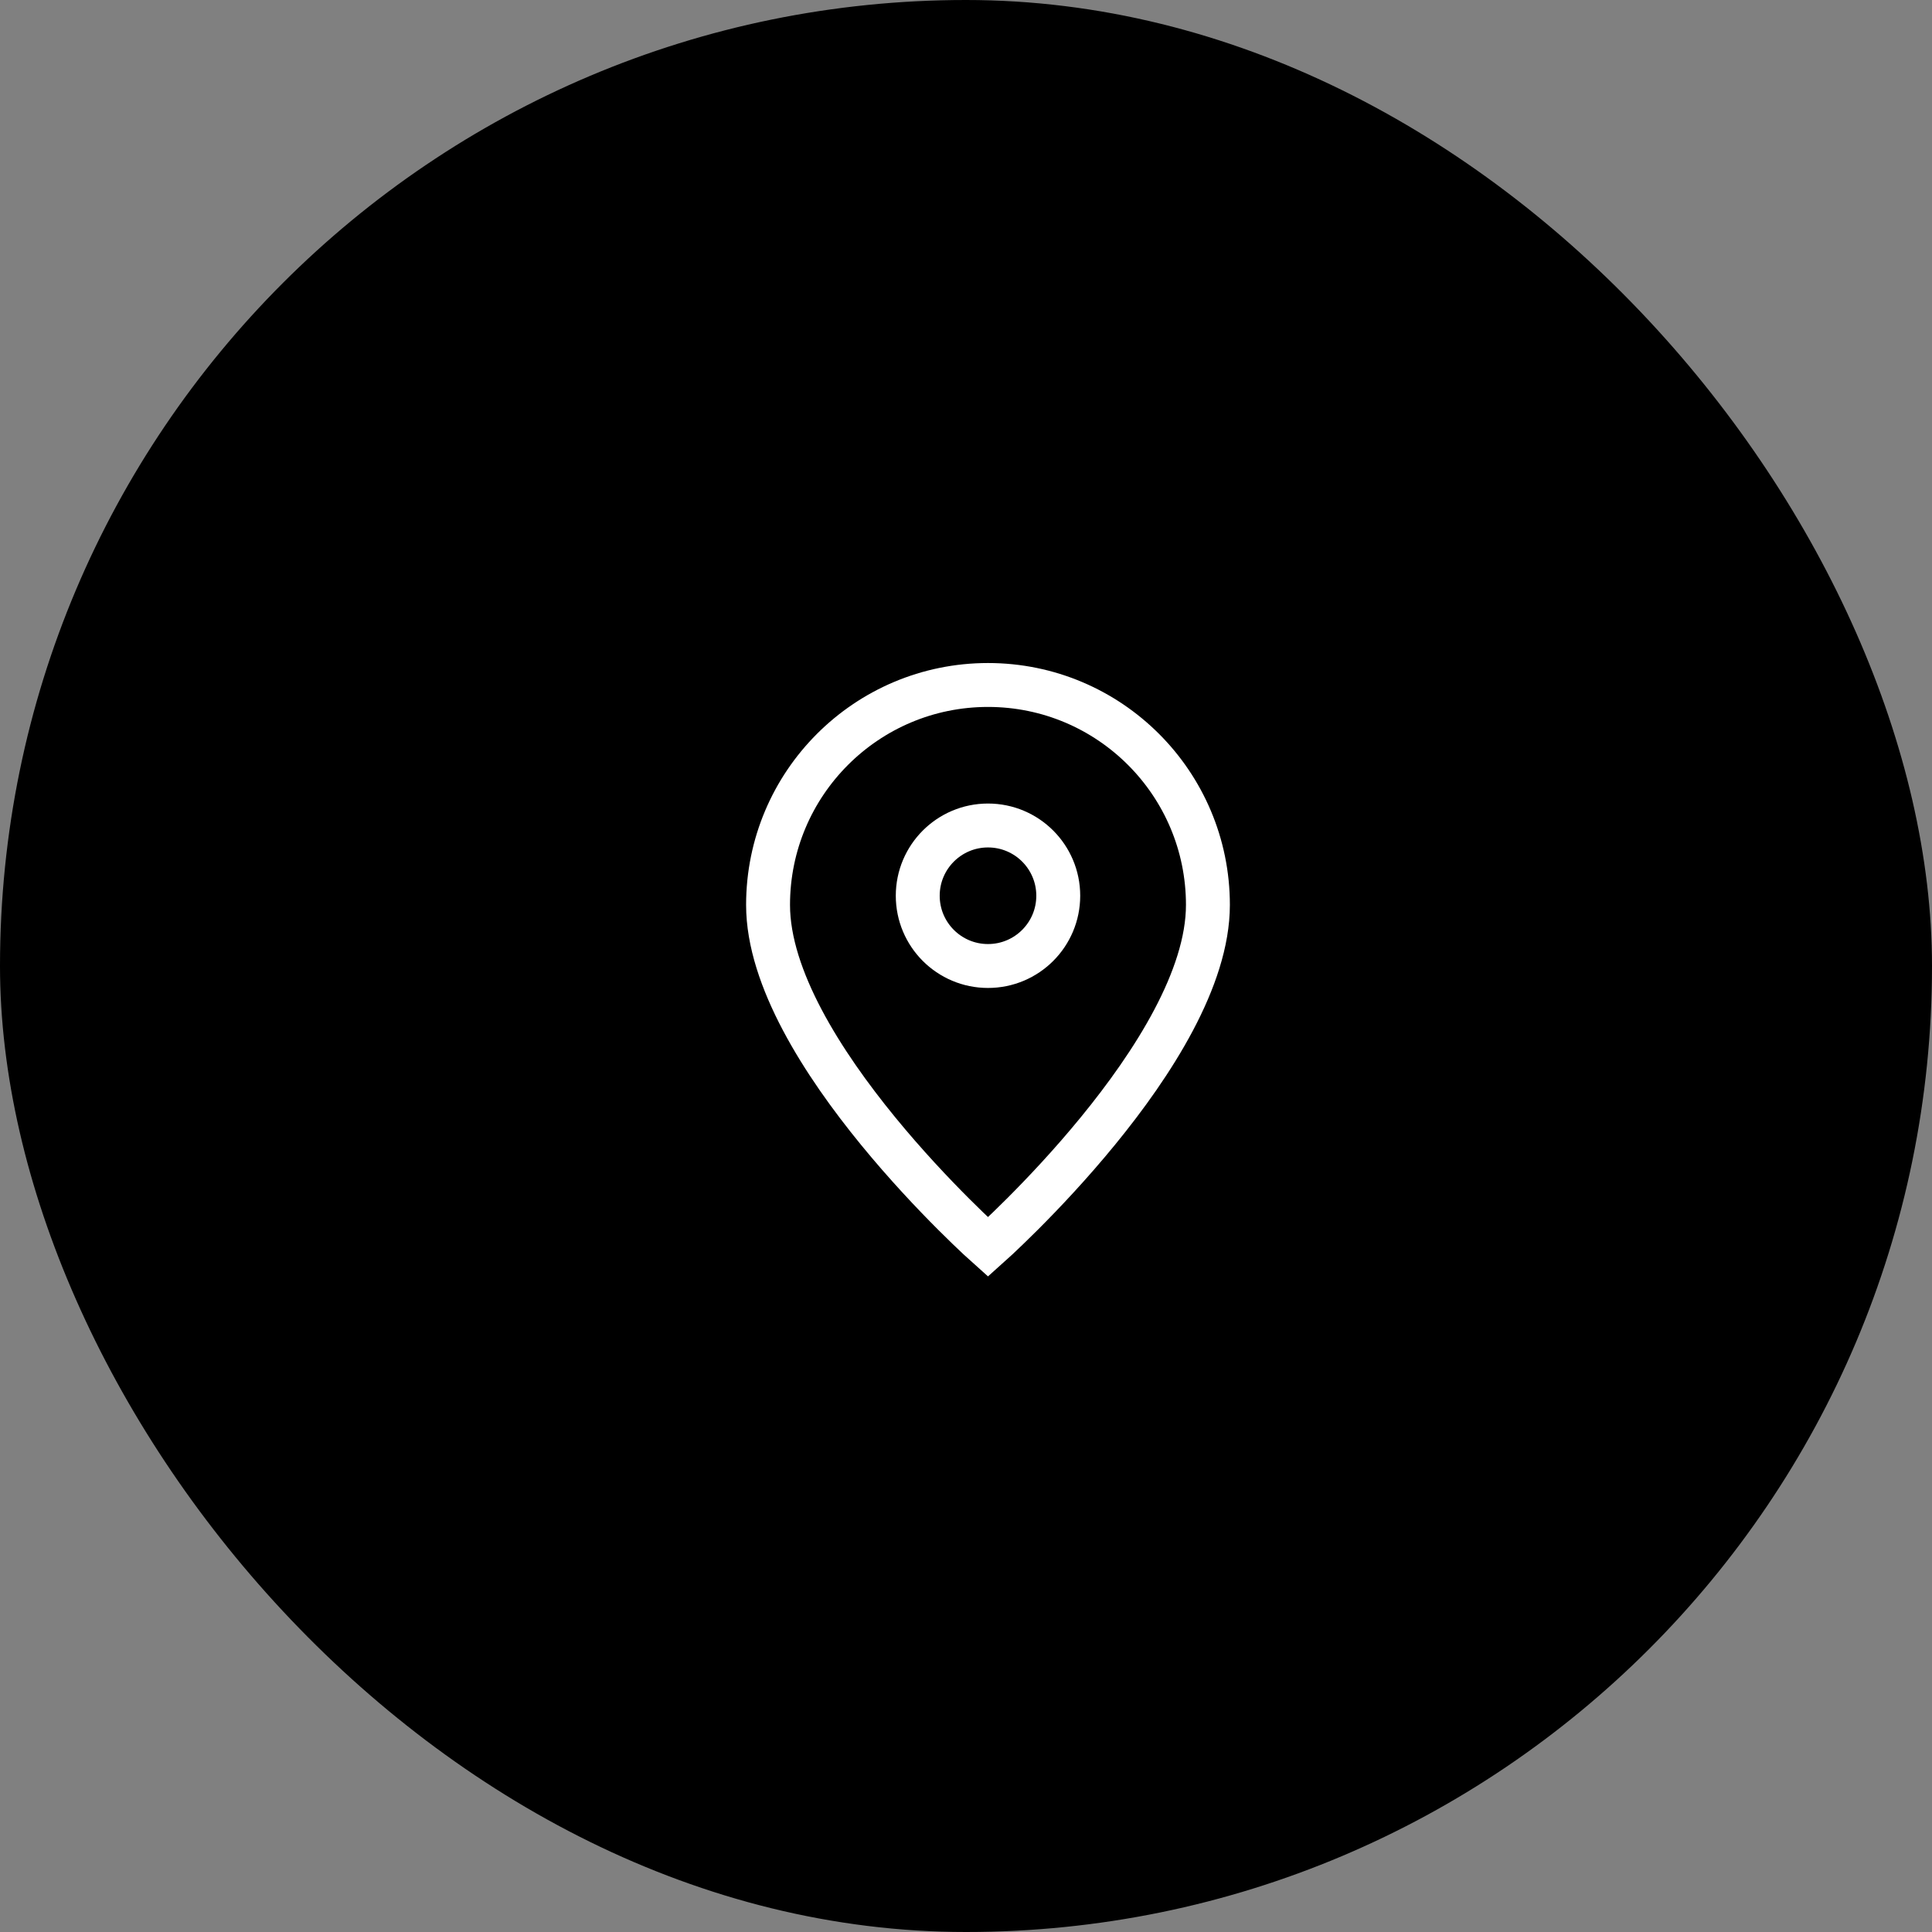
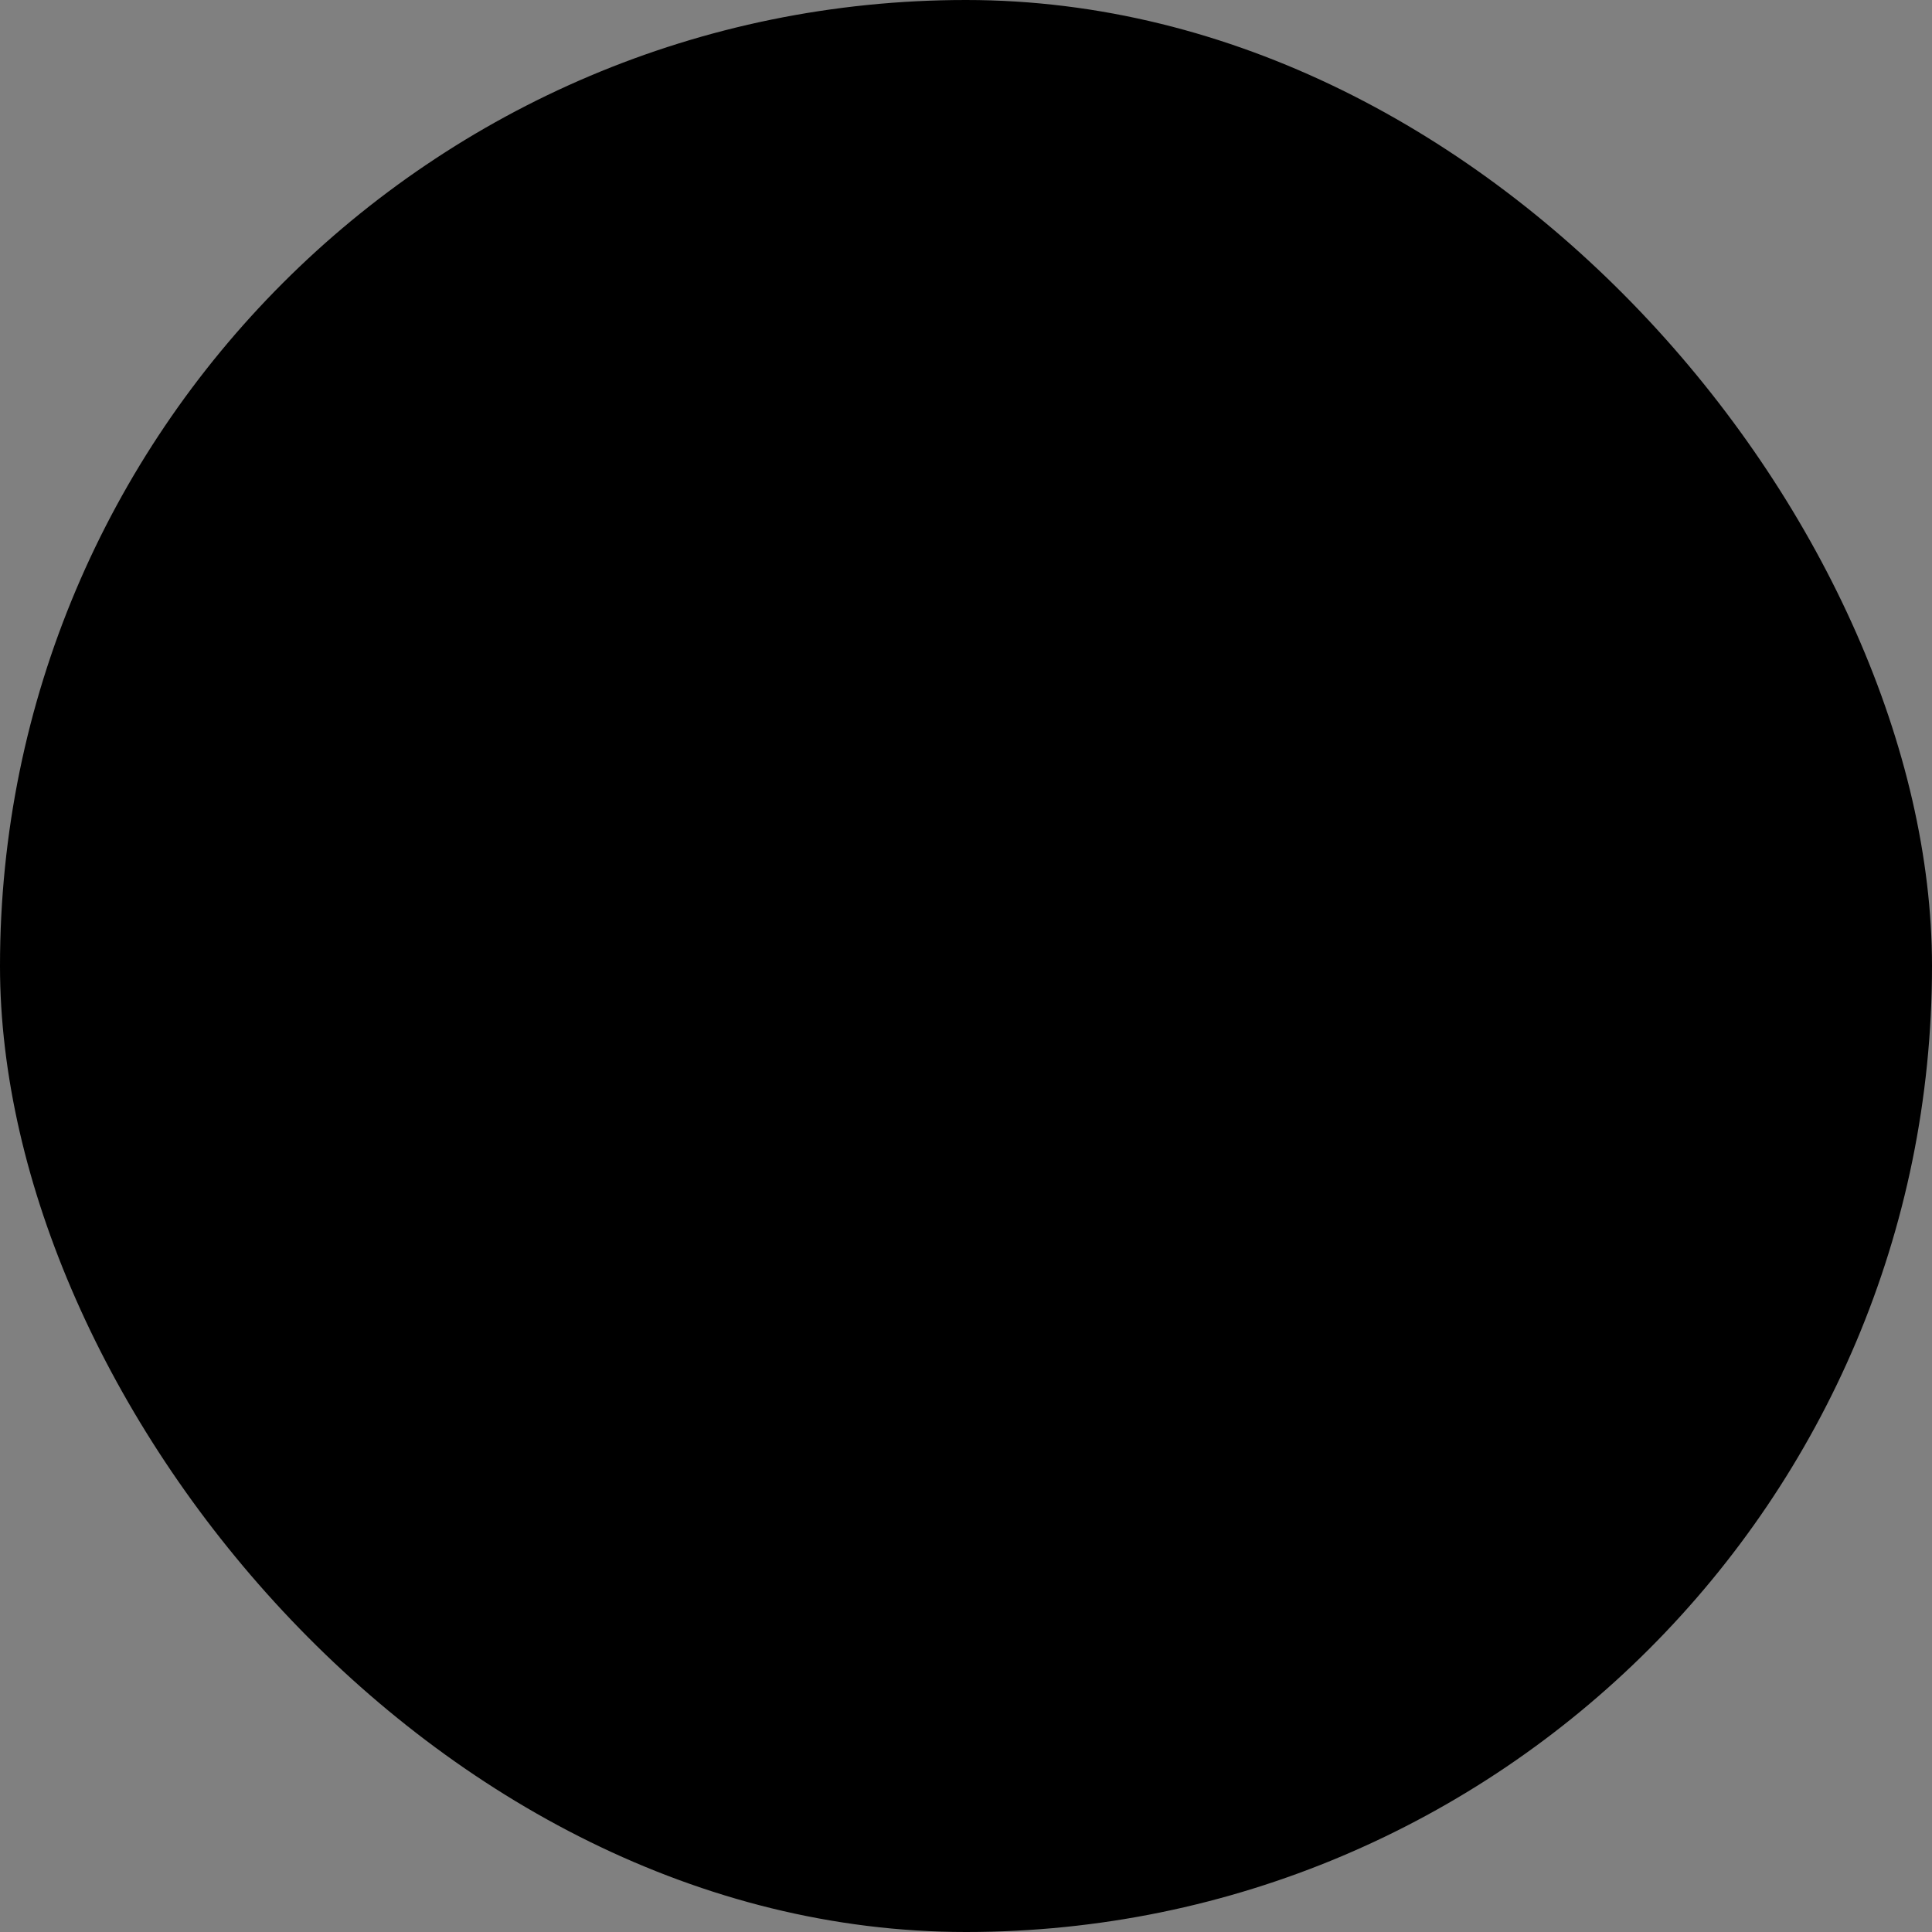
<svg xmlns="http://www.w3.org/2000/svg" width="88" height="88" viewBox="0 0 88 88" fill="none">
  <rect x="0" y="0" width="88" height="88" fill="#808080" stroke="none" />
  <rect width="88" height="88" rx="44" fill="black" />
-   <path d="M45.002 56.8C45.002 56.8 55.019 47.896 55.019 41.218C55.019 35.685 50.534 31.2 45.002 31.2C39.469 31.2 34.984 35.685 34.984 41.218C34.984 47.896 45.002 56.8 45.002 56.8Z" stroke="white" stroke-width="2" />
-   <path d="M48.202 40.8C48.202 42.568 46.77 44 45.002 44C43.235 44 41.802 42.568 41.802 40.8C41.802 39.033 43.235 37.6 45.002 37.6C46.77 37.6 48.202 39.033 48.202 40.8Z" stroke="white" stroke-width="2" />
</svg>